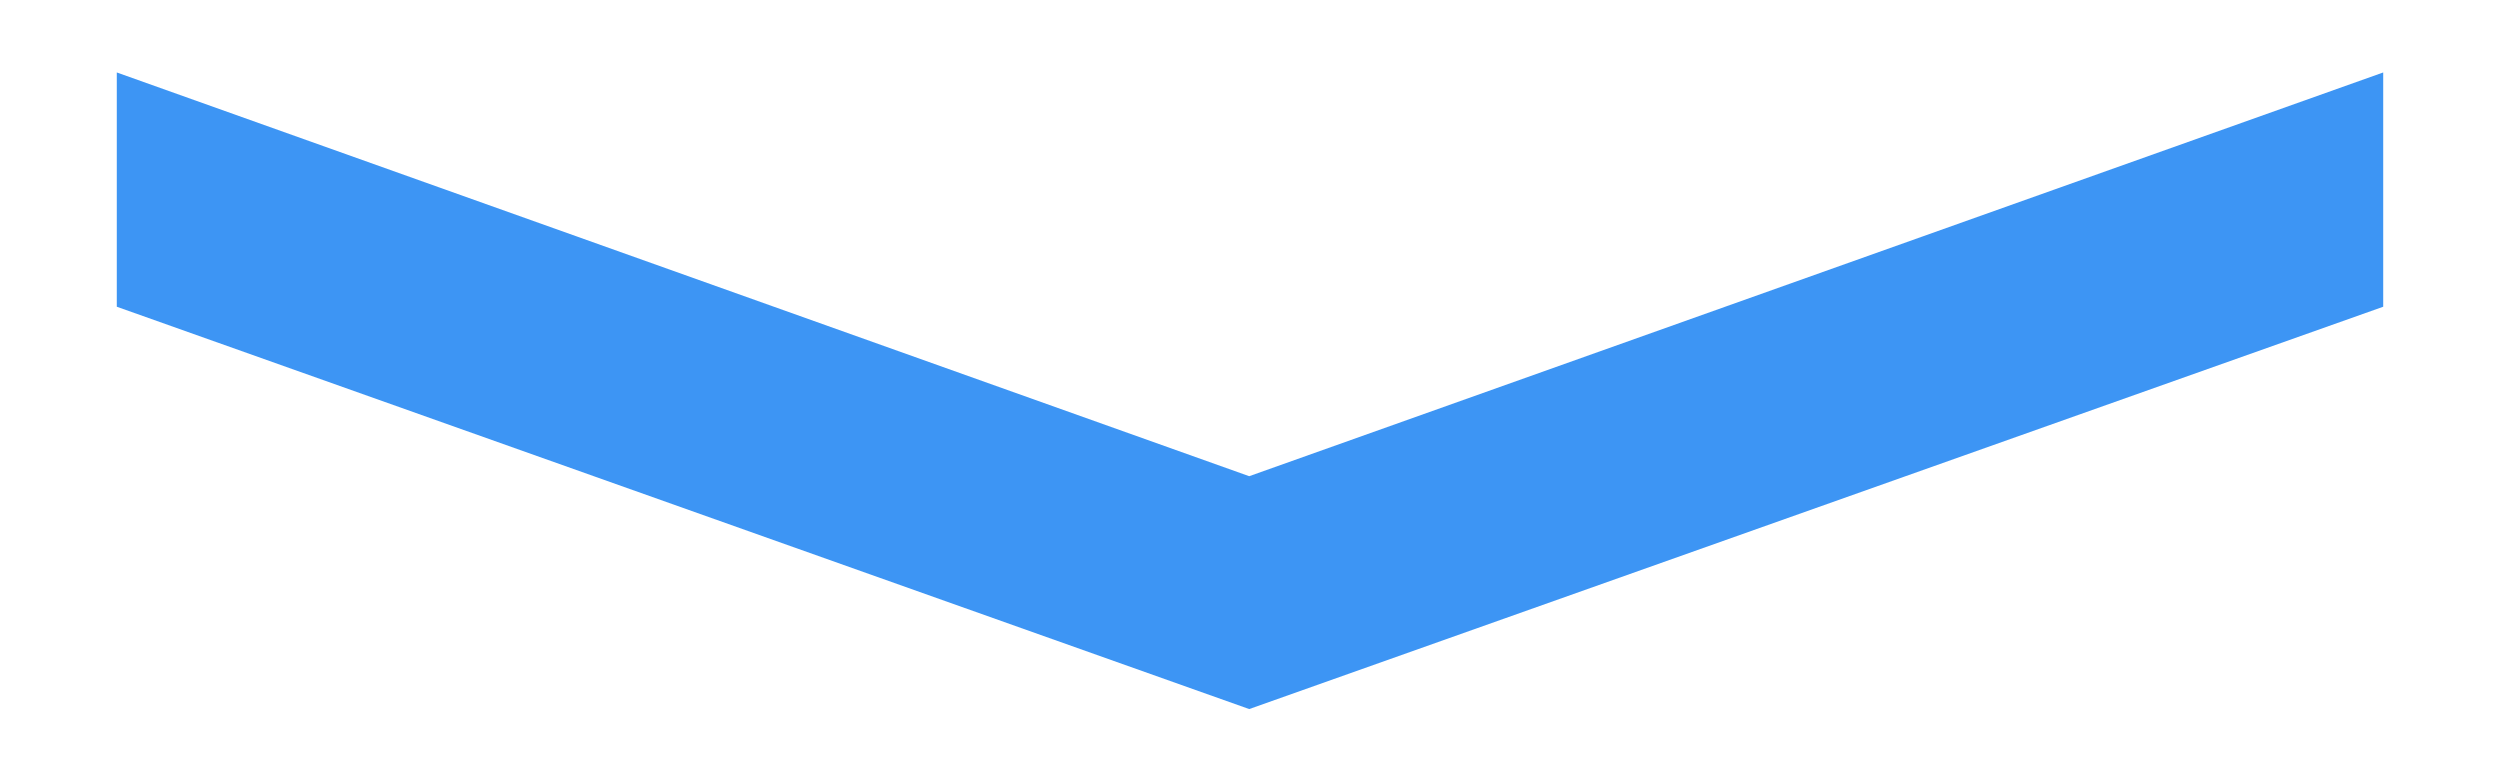
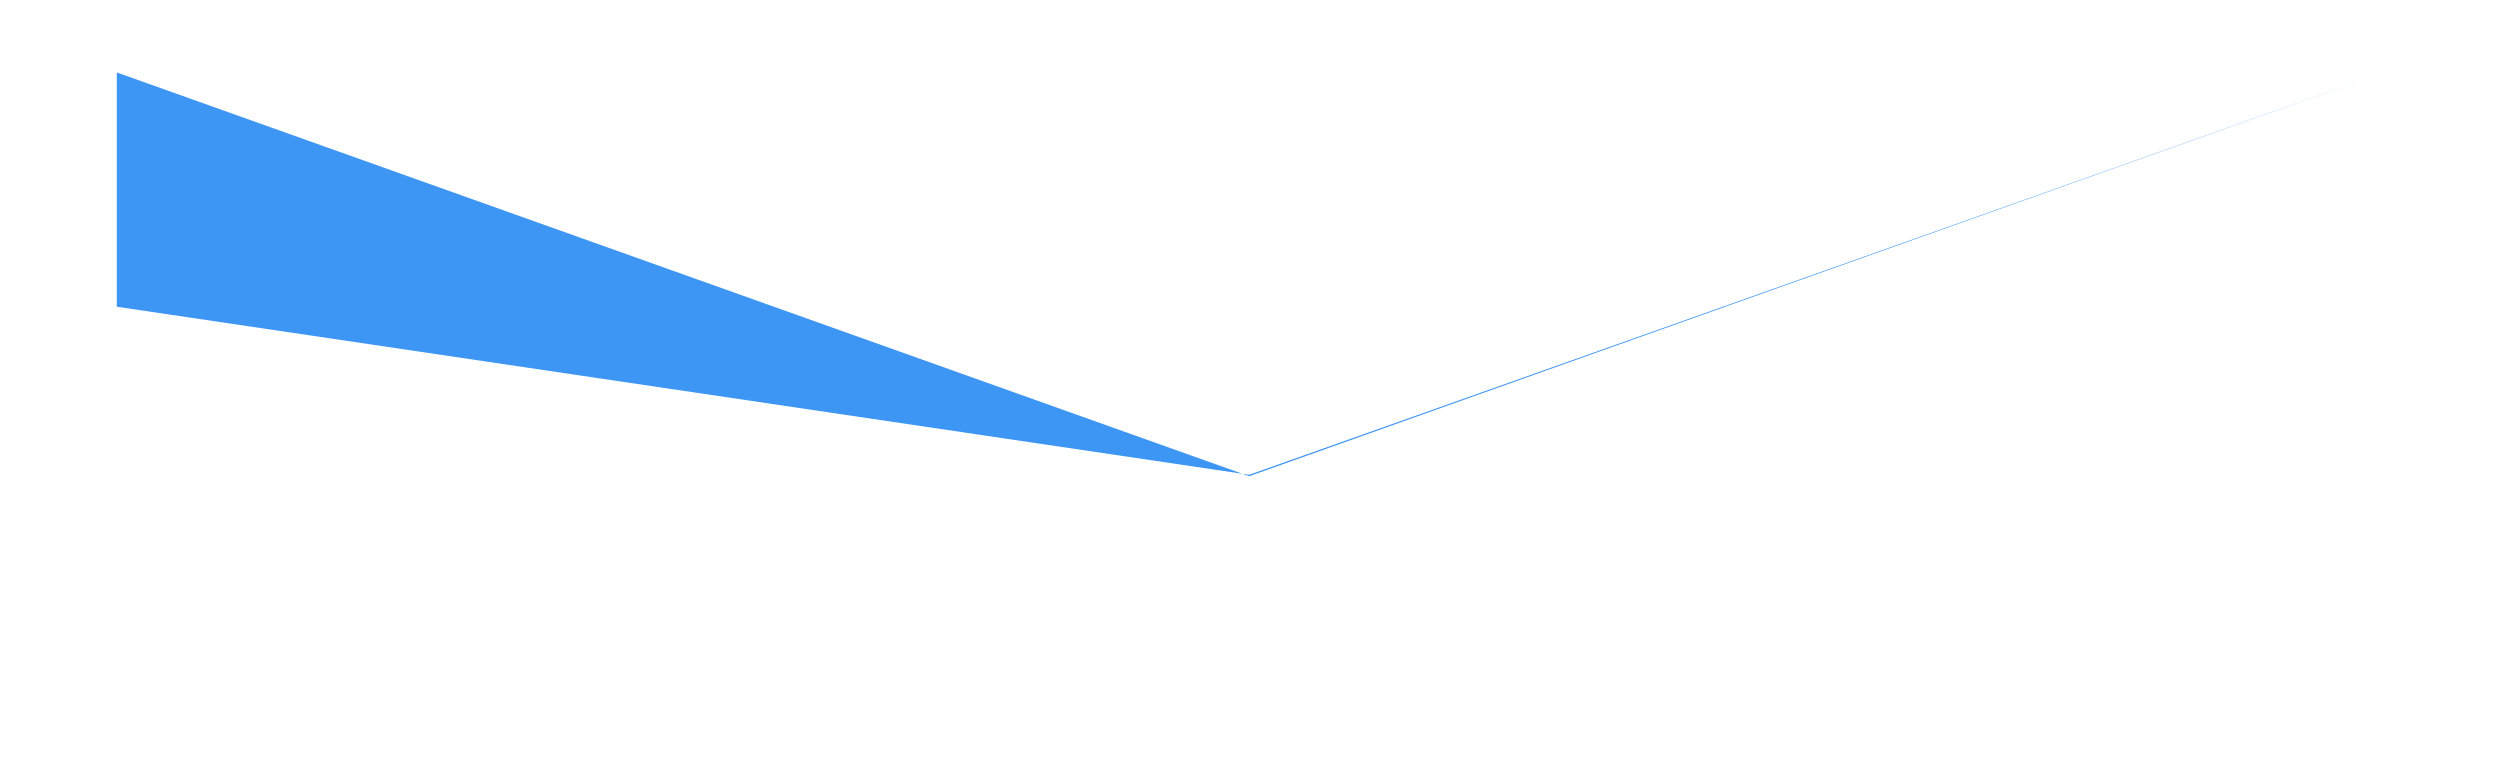
<svg xmlns="http://www.w3.org/2000/svg" id="Ebene_1" data-name="Ebene 1" viewBox="0 0 439.41 137.361">
  <defs>
    <style>
      .cls-1 {
        fill: #3d95f4;
      }
    </style>
  </defs>
-   <path class="cls-1" d="M418.883,12.735v41.178l-199.318,70.714L20.527,53.912V12.735l199.038,70.963L418.883,12.735Z" />
+   <path class="cls-1" d="M418.883,12.735l-199.318,70.714L20.527,53.912V12.735l199.038,70.963L418.883,12.735Z" />
</svg>